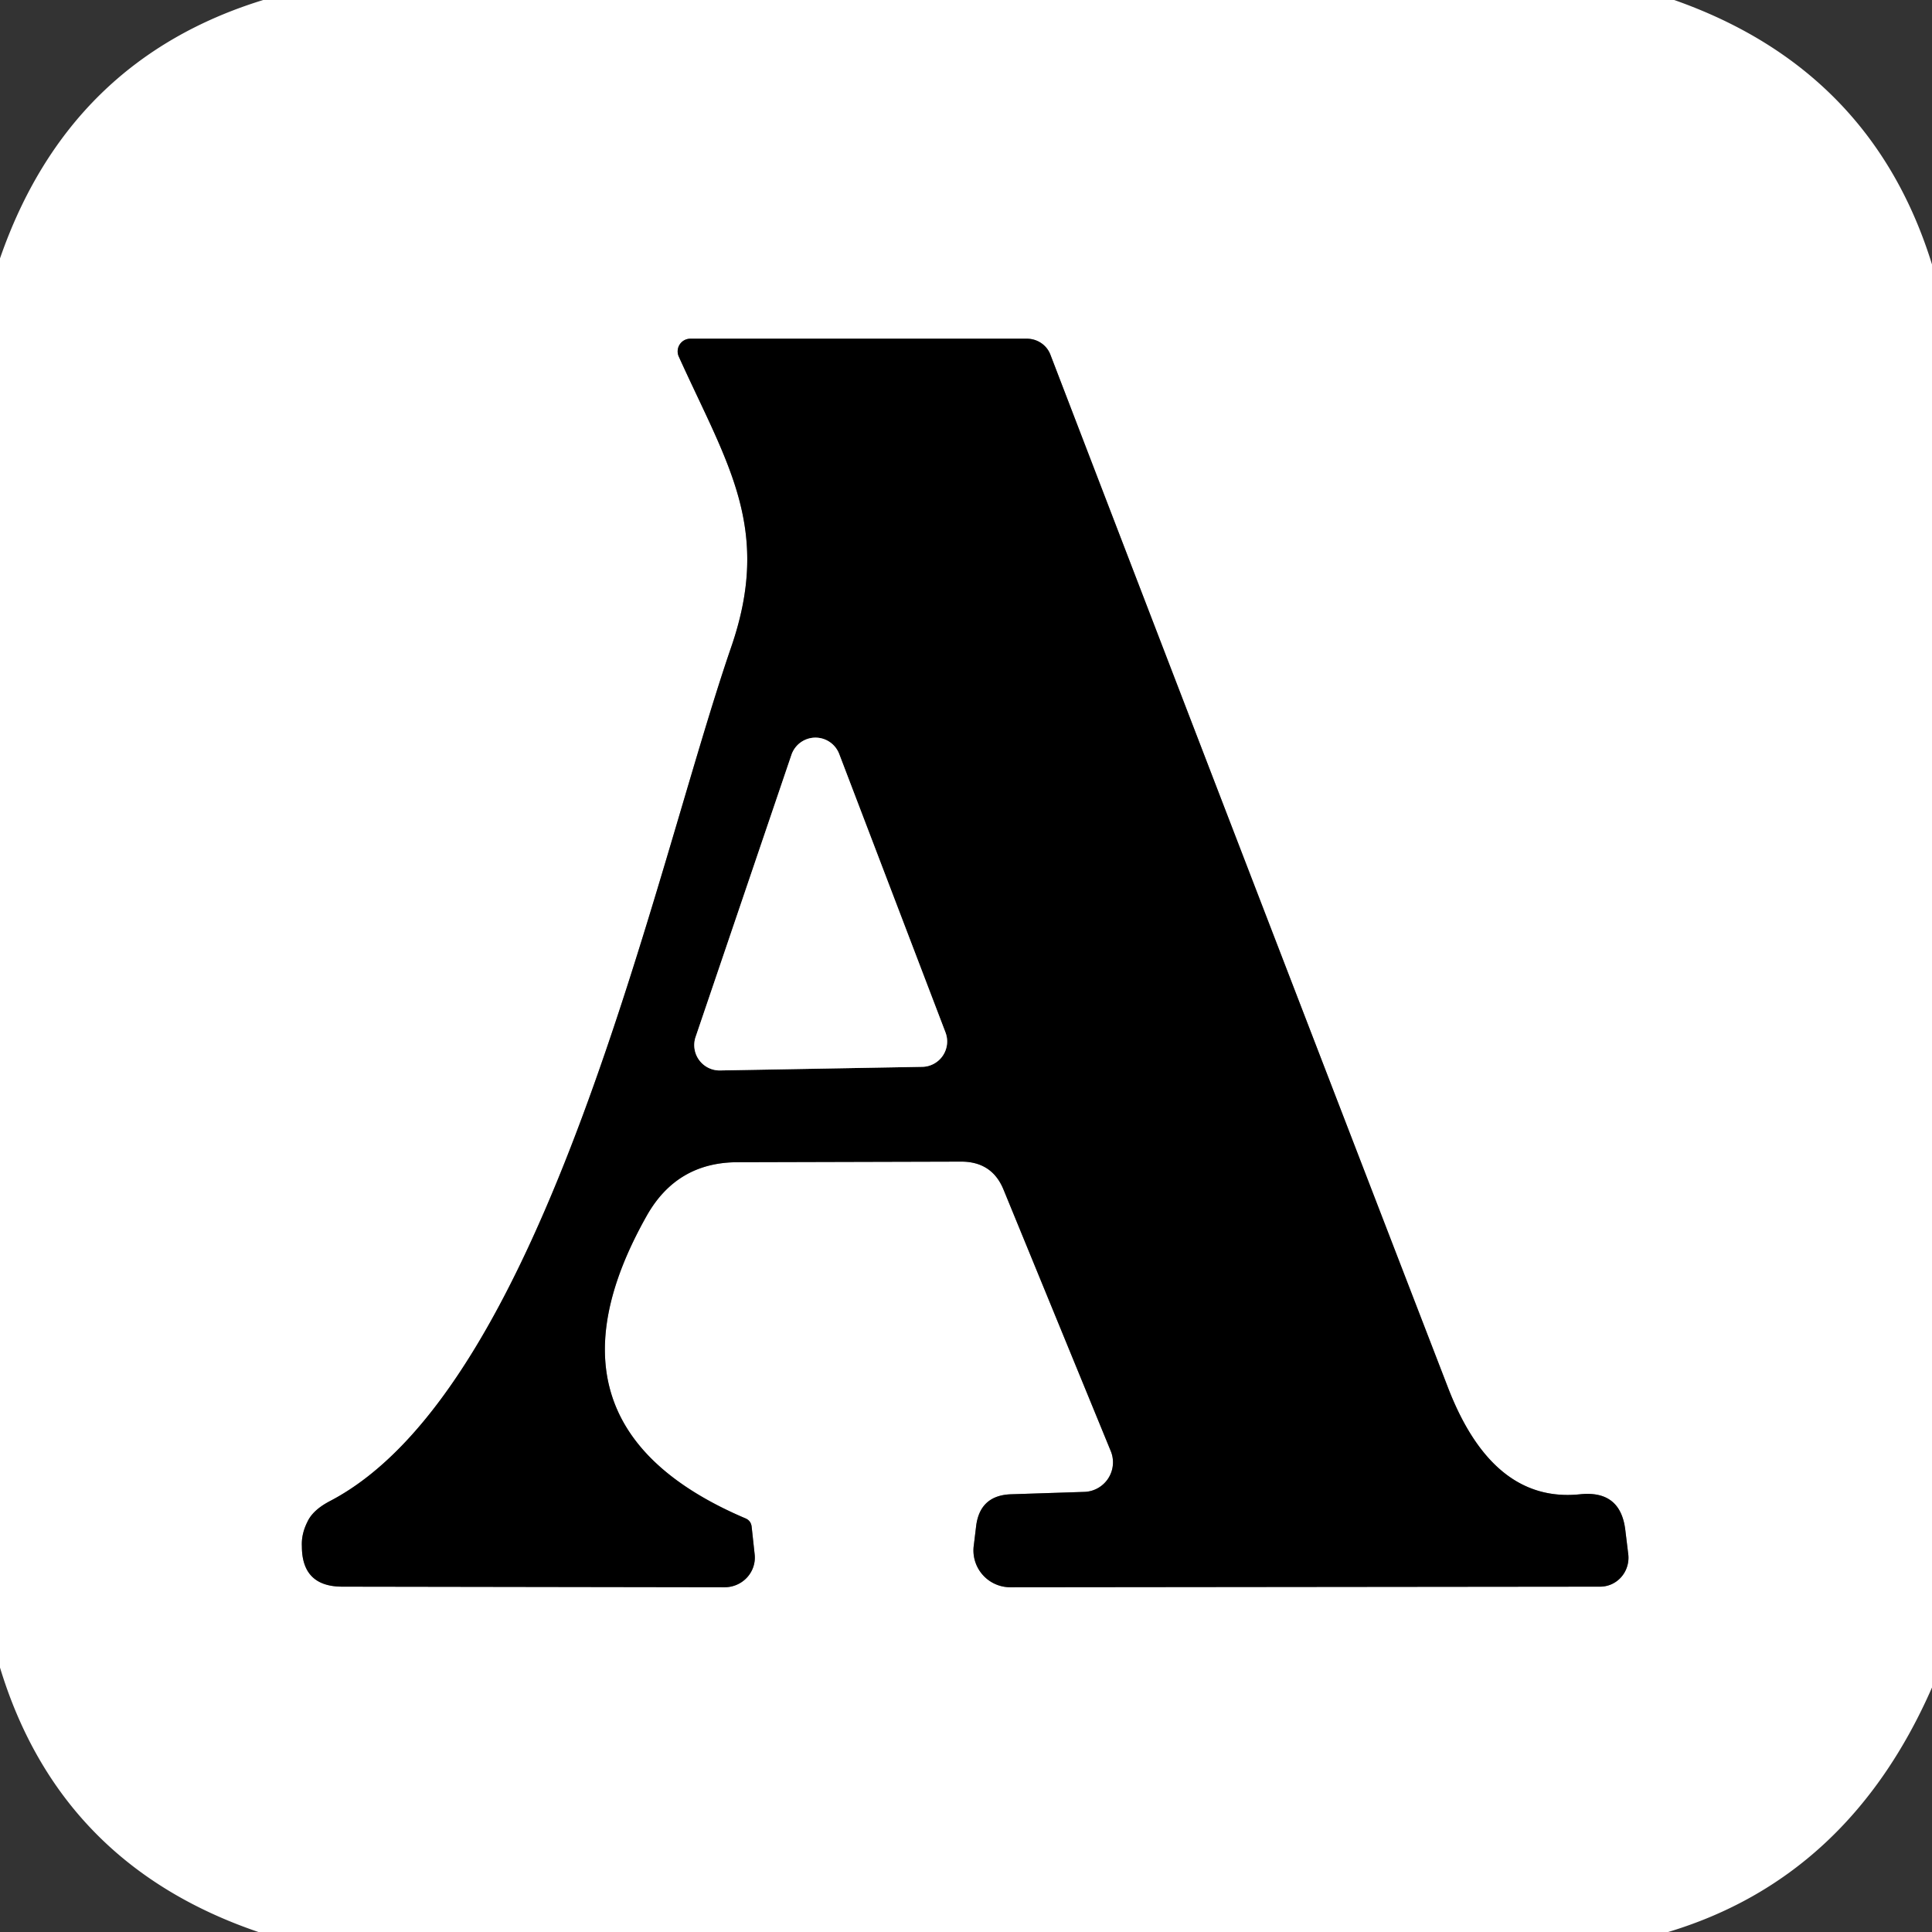
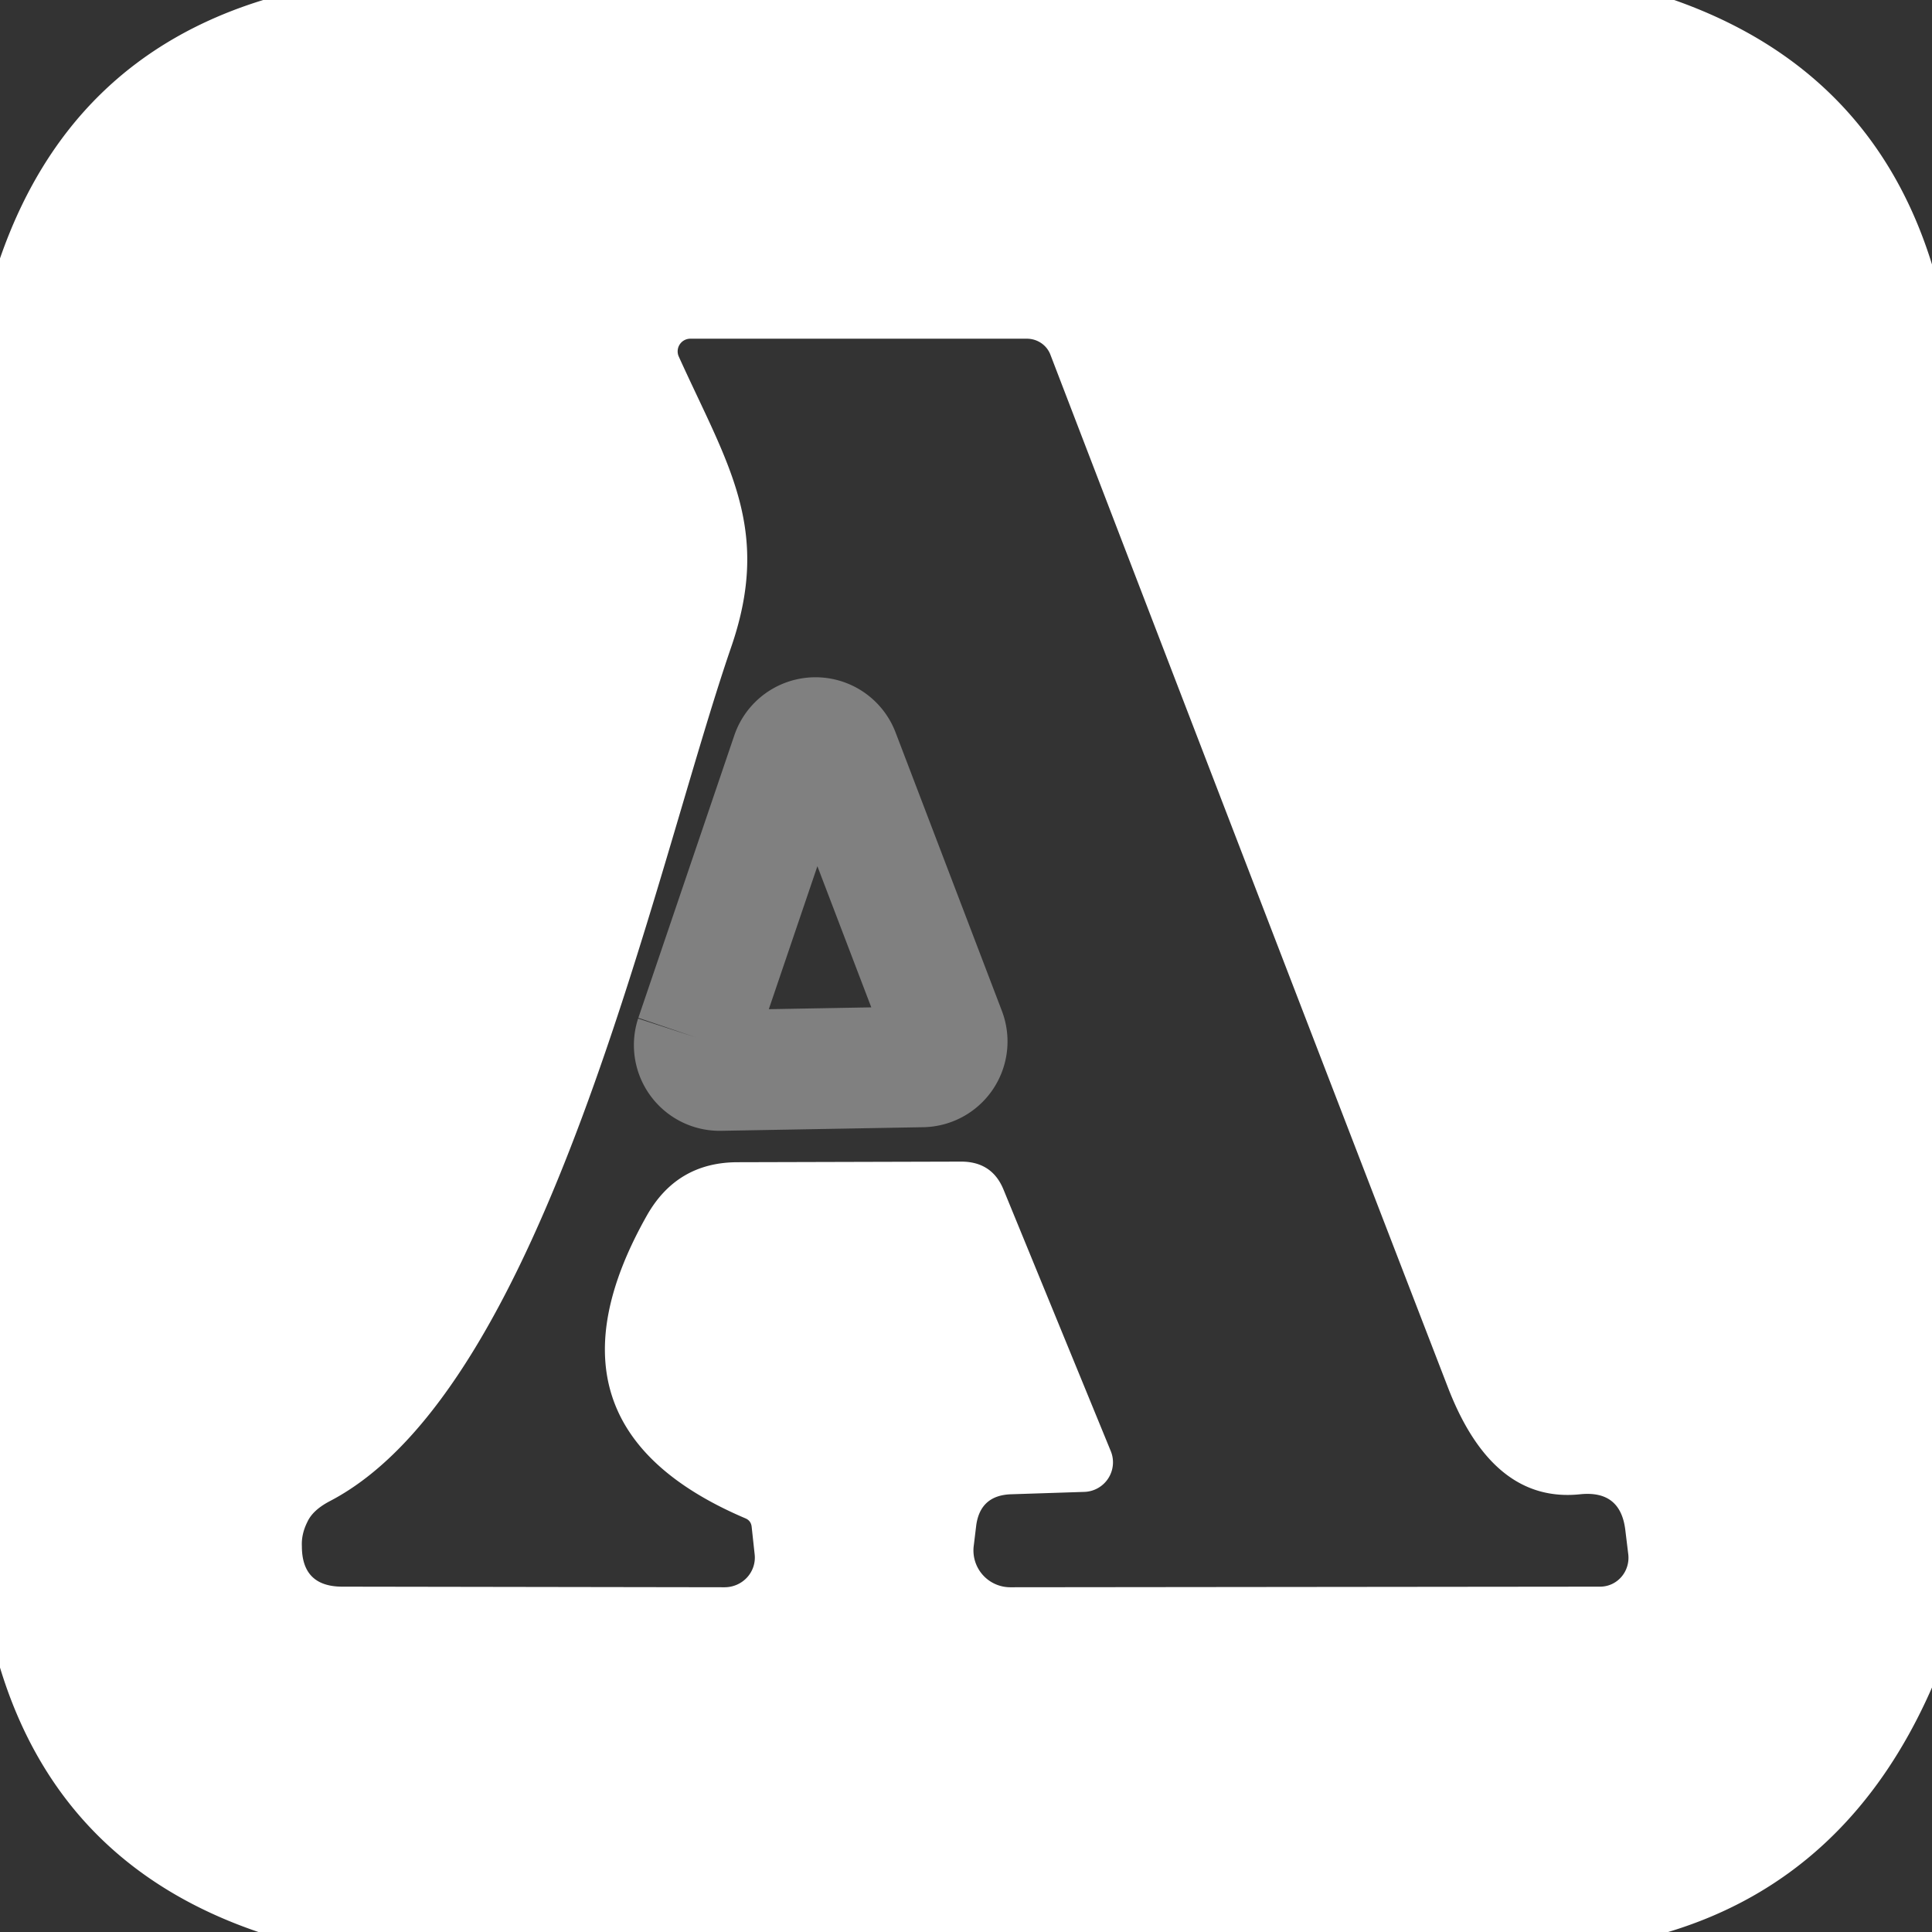
<svg xmlns="http://www.w3.org/2000/svg" version="1.1" viewBox="0.00 0.00 32.00 32.00">
  <rect x="0.00" y="0.00" width="32.00" height="32.00" fill="#333333" stroke="none" />
  <g stroke-width="2.00" fill="none" stroke-linecap="butt">
-     <path stroke="#808080" vector-effect="non-scaling-stroke" d="   M 12.22 19.25   L 15.92 19.24   Q 16.43 19.24 16.62 19.70   L 18.40 24.04   A 0.49 0.49 0.0 0 1 17.97 24.71   L 16.74 24.75   Q 16.24 24.77 16.17 25.26   L 16.13 25.59   A 0.61 0.61 0.0 0 0 16.73 26.29   L 26.50 26.28   A 0.48 0.47 86.7 0 0 26.97 25.75   L 26.92 25.34   Q 26.84 24.68 26.17 24.75   Q 24.73 24.90 23.99 23.00   Q 20.64 14.32 17.40 5.88   A 0.42 0.41 -10.1 0 0 17.01 5.61   L 11.43 5.61   A 0.21 0.21 0.0 0 0 11.24 5.90   C 12.05 7.69 12.79 8.75 12.11 10.72   C 10.83 14.44 9.04 22.99 5.47 24.86   Q 5.18 25.01 5.09 25.21   Q 4.99 25.41 5.00 25.61   Q 5.00 26.28 5.67 26.28   L 12.00 26.29   A 0.50 0.49 -2.6 0 0 12.50 25.75   L 12.45 25.29   Q 12.44 25.19 12.35 25.15   Q 8.75 23.62 10.71 20.14   Q 11.21 19.25 12.22 19.25" />
    <path stroke="#808080" vector-effect="non-scaling-stroke" d="   M 11.52 17.18   A 0.42 0.42 0.0 0 0 11.92 17.73   L 15.28 17.67   A 0.42 0.42 0.0 0 0 15.66 17.10   L 13.90 12.49   A 0.42 0.42 0.0 0 0 13.11 12.50   L 11.52 17.18" />
  </g>
  <path fill="#ffffff" d="   M 4.36 0.00   L 27.73 0.00   Q 31.00 1.15 32.00 4.38   L 32.00 27.95   Q 30.62 31.10 27.63 32.00   L 4.28 32.00   Q 0.99 30.88 0.00 27.62   L 0.00 4.28   Q 1.14 0.99 4.36 0.00   Z   M 12.22 19.25   L 15.92 19.24   Q 16.43 19.24 16.62 19.70   L 18.40 24.04   A 0.49 0.49 0.0 0 1 17.97 24.71   L 16.74 24.75   Q 16.24 24.77 16.17 25.26   L 16.13 25.59   A 0.61 0.61 0.0 0 0 16.73 26.29   L 26.50 26.28   A 0.48 0.47 86.7 0 0 26.97 25.75   L 26.92 25.34   Q 26.84 24.68 26.17 24.75   Q 24.73 24.90 23.99 23.00   Q 20.64 14.32 17.40 5.88   A 0.42 0.41 -10.1 0 0 17.01 5.61   L 11.43 5.61   A 0.21 0.21 0.0 0 0 11.24 5.90   C 12.05 7.69 12.79 8.75 12.11 10.72   C 10.83 14.44 9.04 22.99 5.47 24.86   Q 5.18 25.01 5.09 25.21   Q 4.99 25.41 5.00 25.61   Q 5.00 26.28 5.67 26.28   L 12.00 26.29   A 0.50 0.49 -2.6 0 0 12.50 25.75   L 12.45 25.29   Q 12.44 25.19 12.35 25.15   Q 8.75 23.62 10.71 20.14   Q 11.21 19.25 12.22 19.25   Z" />
-   <path fill="#000000" d="   M 12.22 19.25   Q 11.21 19.25 10.71 20.14   Q 8.75 23.62 12.35 25.15   Q 12.44 25.19 12.45 25.29   L 12.50 25.75   A 0.50 0.49 -2.6 0 1 12.00 26.29   L 5.67 26.28   Q 5.00 26.28 5.00 25.61   Q 4.99 25.41 5.09 25.21   Q 5.18 25.01 5.47 24.86   C 9.04 22.99 10.83 14.44 12.11 10.72   C 12.79 8.75 12.05 7.69 11.24 5.90   A 0.21 0.21 0.0 0 1 11.43 5.61   L 17.01 5.61   A 0.42 0.41 -10.1 0 1 17.40 5.88   Q 20.64 14.32 23.99 23.00   Q 24.73 24.90 26.17 24.75   Q 26.84 24.68 26.92 25.34   L 26.97 25.75   A 0.48 0.47 86.7 0 1 26.50 26.28   L 16.73 26.29   A 0.61 0.61 0.0 0 1 16.13 25.59   L 16.17 25.26   Q 16.24 24.77 16.74 24.75   L 17.97 24.71   A 0.49 0.49 0.0 0 0 18.40 24.04   L 16.62 19.70   Q 16.43 19.24 15.92 19.24   L 12.22 19.25   Z   M 11.52 17.18   A 0.42 0.42 0.0 0 0 11.92 17.73   L 15.28 17.67   A 0.42 0.42 0.0 0 0 15.66 17.10   L 13.90 12.49   A 0.42 0.42 0.0 0 0 13.11 12.50   L 11.52 17.18   Z" />
-   <path fill="#ffffff" d="   M 11.52 17.18   L 13.11 12.50   A 0.42 0.42 0.0 0 1 13.90 12.49   L 15.66 17.10   A 0.42 0.42 0.0 0 1 15.28 17.67   L 11.92 17.73   A 0.42 0.42 0.0 0 1 11.52 17.18   Z" />
</svg>